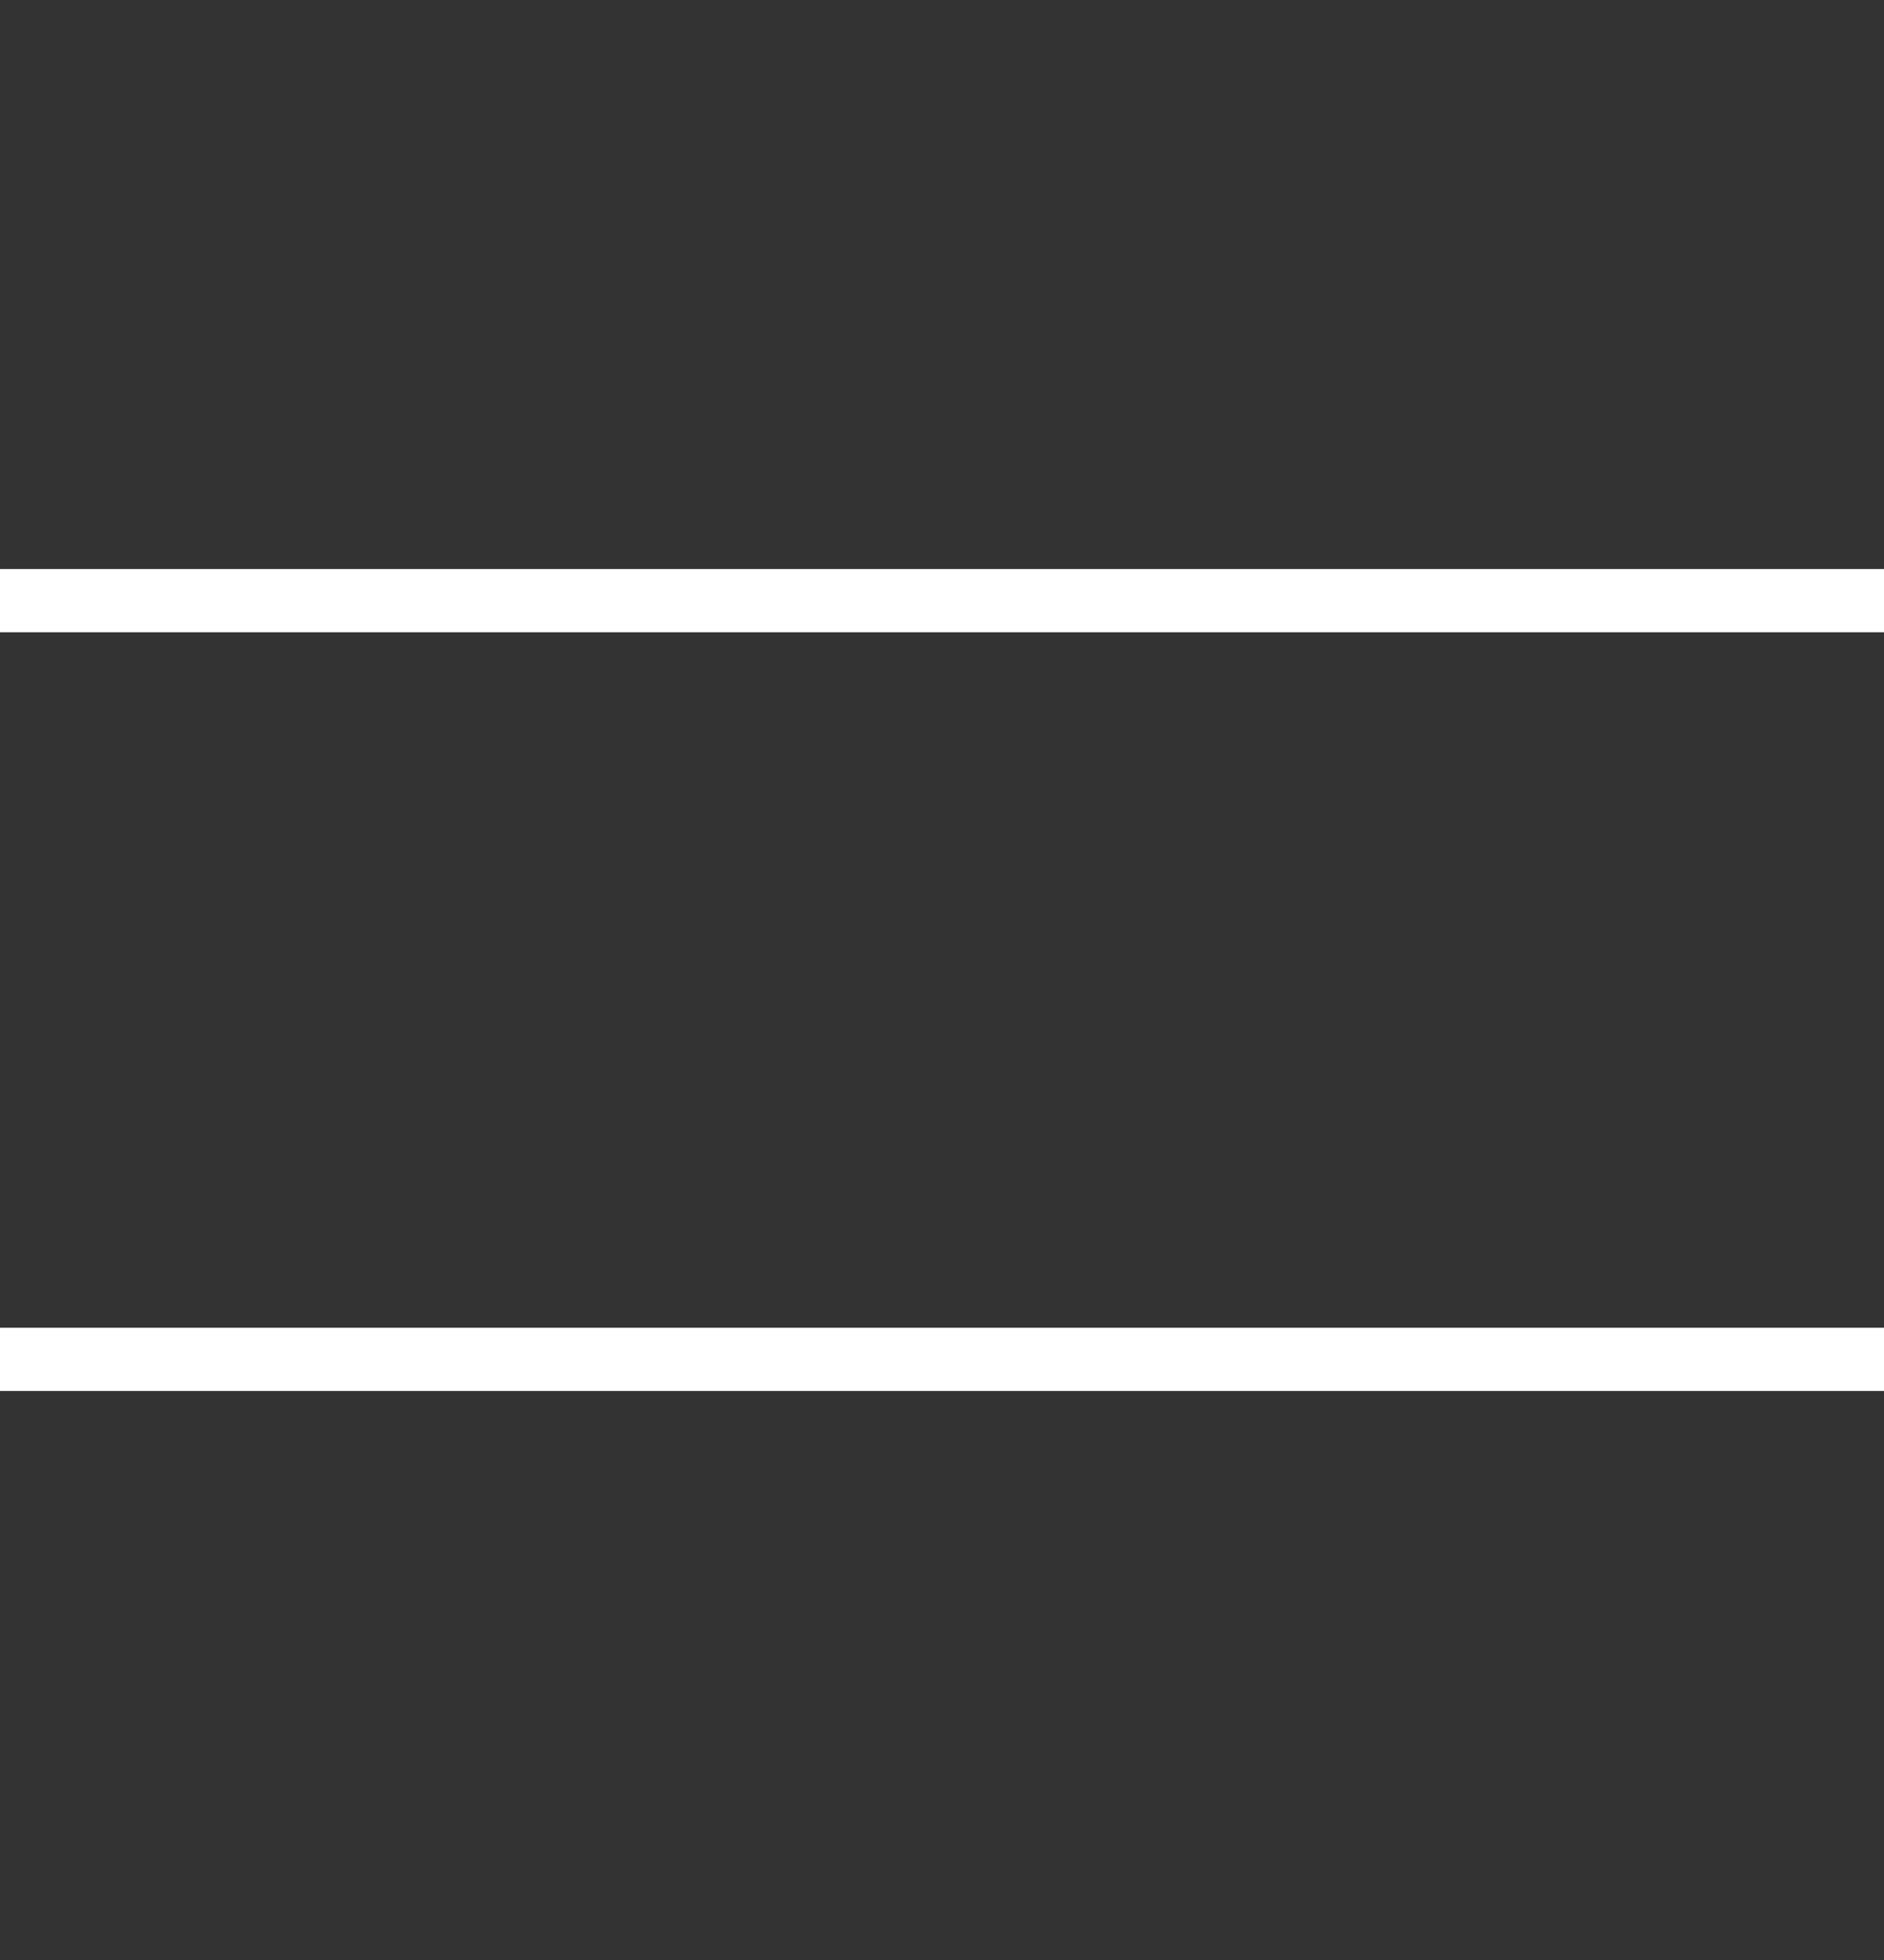
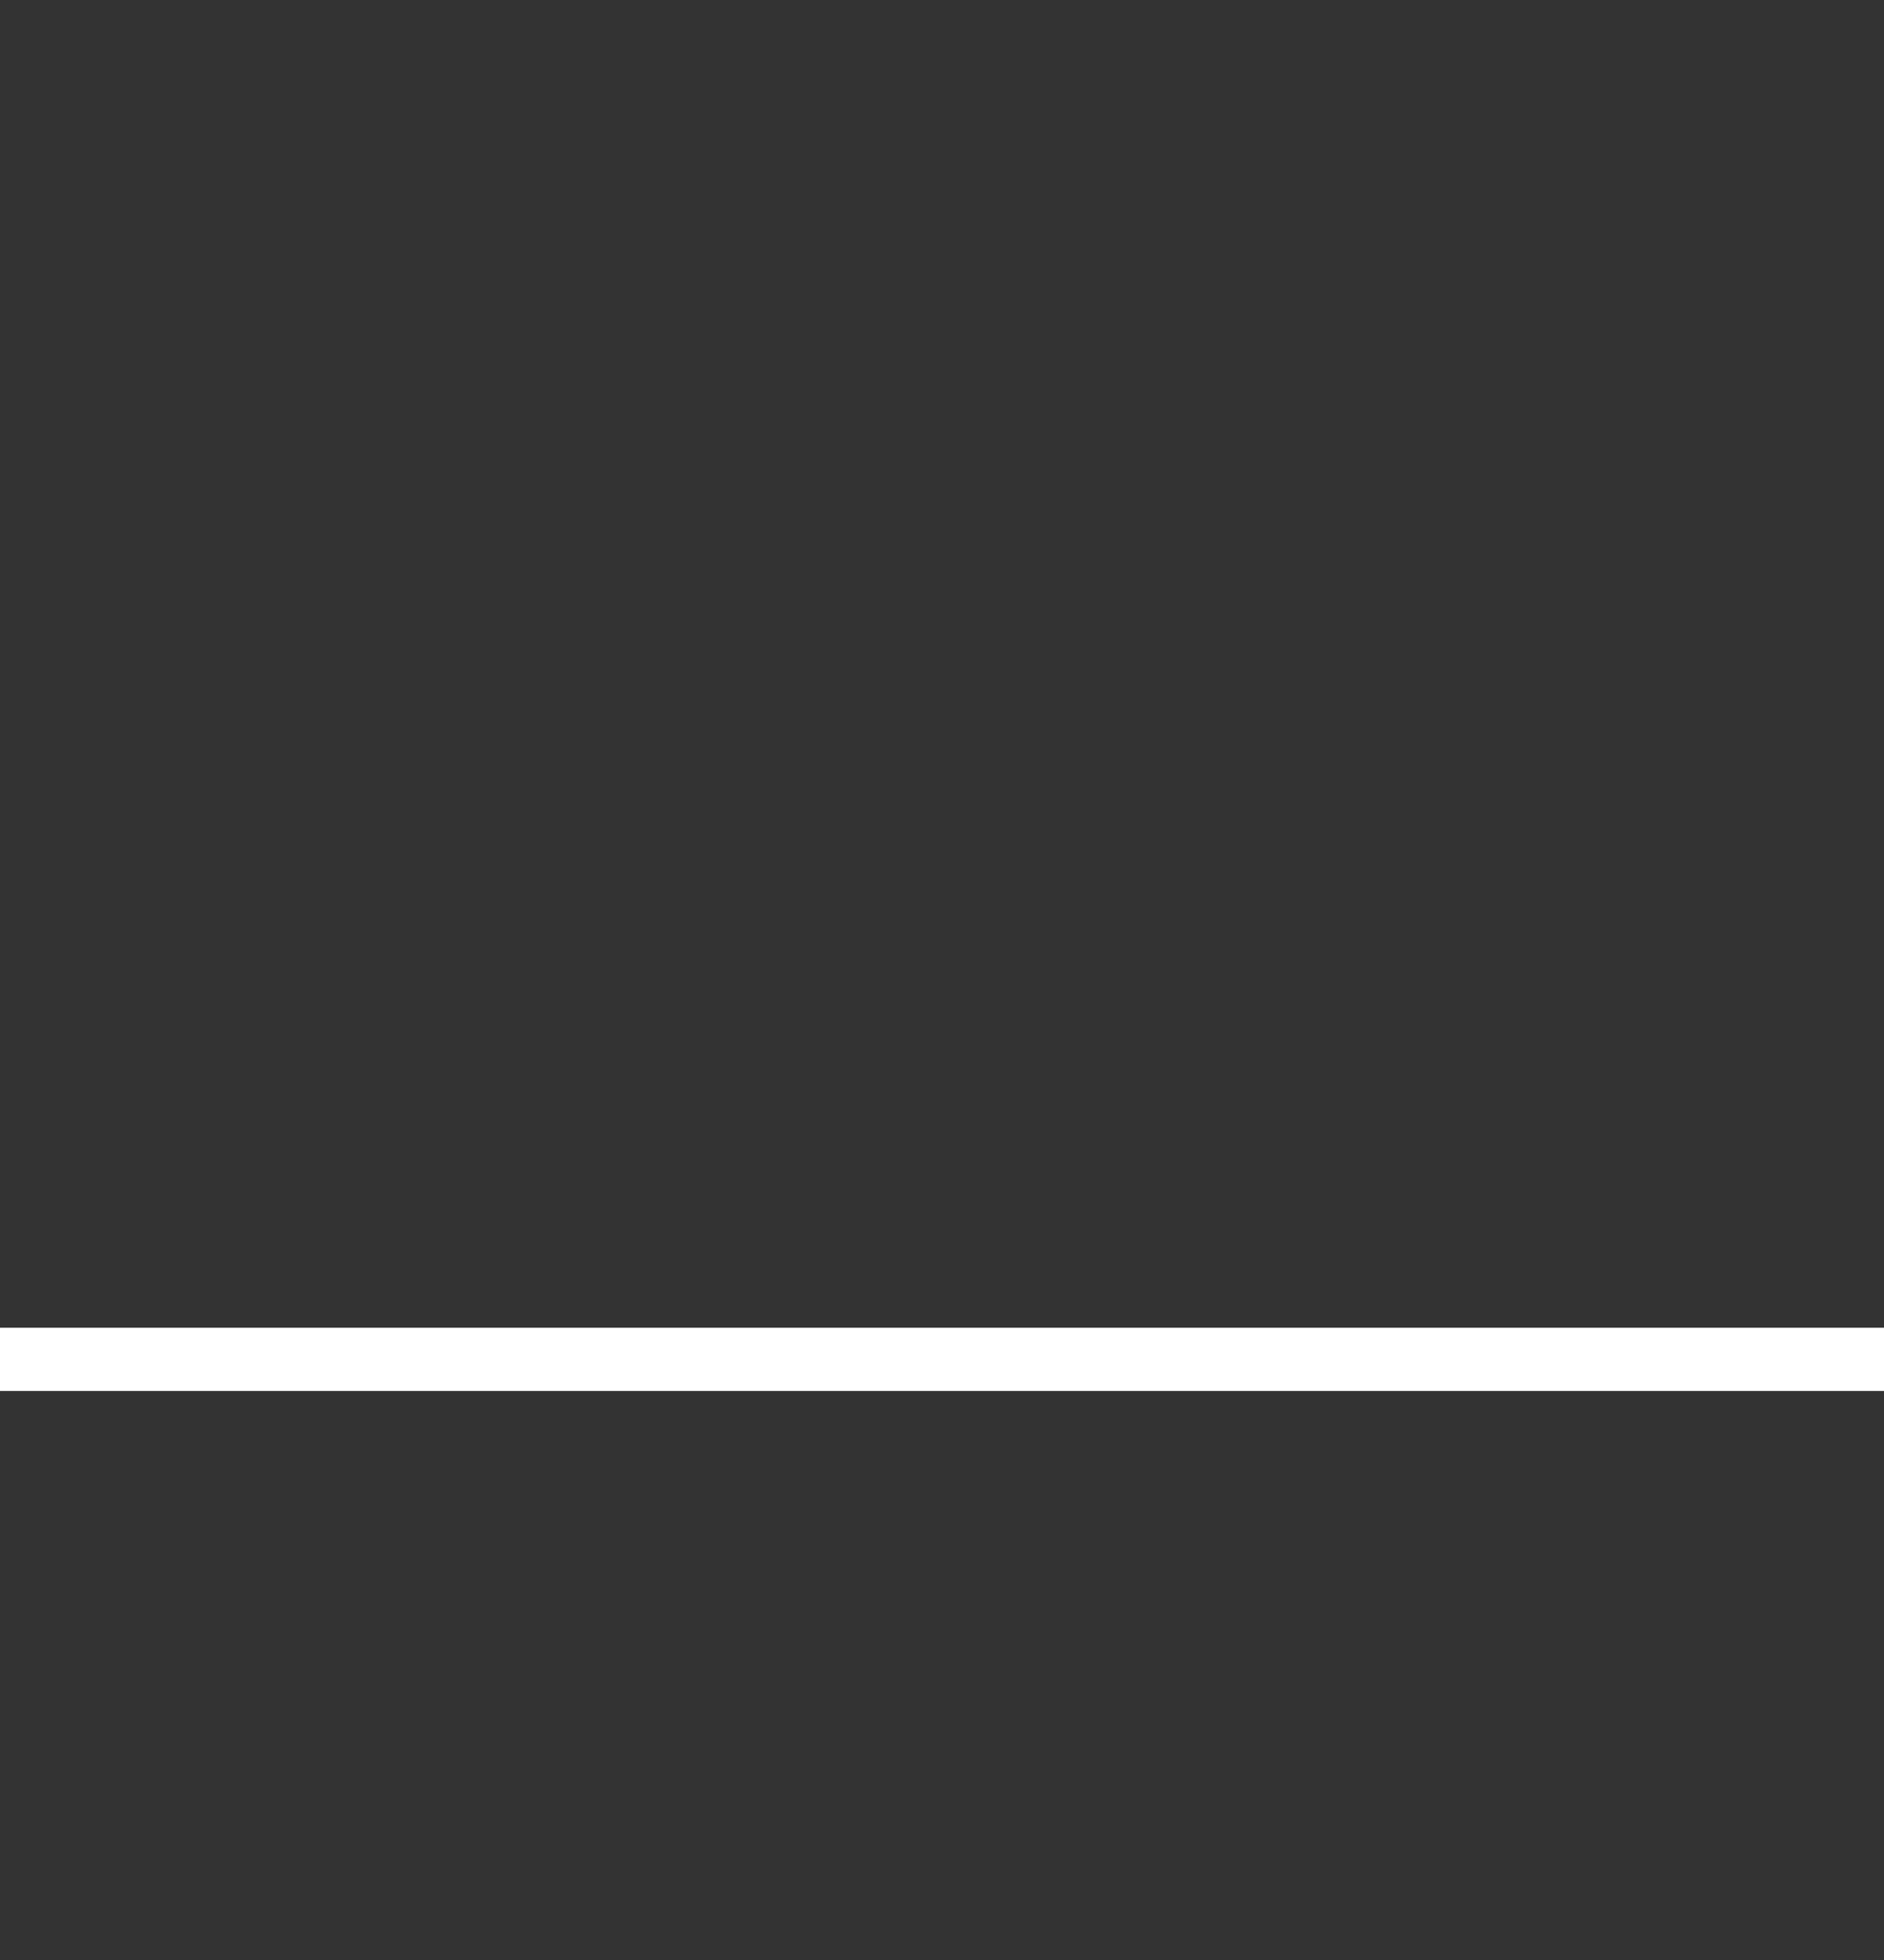
<svg xmlns="http://www.w3.org/2000/svg" width="50px" height="52px" viewBox="0 0 50 52" version="1.1">
  <rect x="0" y="0" width="50" height="52" fill="#333333" stroke="none" />
  <title>72376B48-60F7-44B5-BAAD-A52E52D678E7</title>
  <desc>Created with sketchtool.</desc>
  <defs />
  <g id="SP" stroke="none" stroke-width="1" fill="none" fill-rule="evenodd">
    <g id="103-トップページ-full" transform="translate(-20, -143)" fill="#FFFFFF">
      <g id="header" transform="translate(0, 128)">
        <g id="menu" transform="translate(45, 41) rotate(-270) translate(-45, -41) translate(19, 16)">
-           <rect id="Rectangle-3-Copy-3" x="15.097" y="0" width="1.677" height="50" />
          <rect id="Rectangle-3-Copy-2" x="35.226" y="-1.42108547e-14" width="1.677" height="50" />
        </g>
      </g>
    </g>
  </g>
</svg>